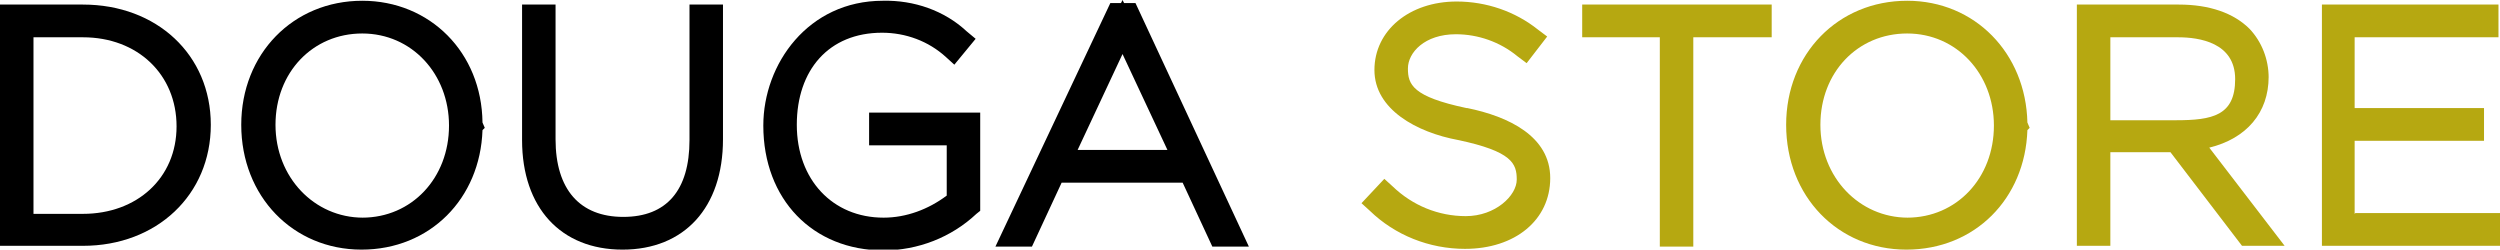
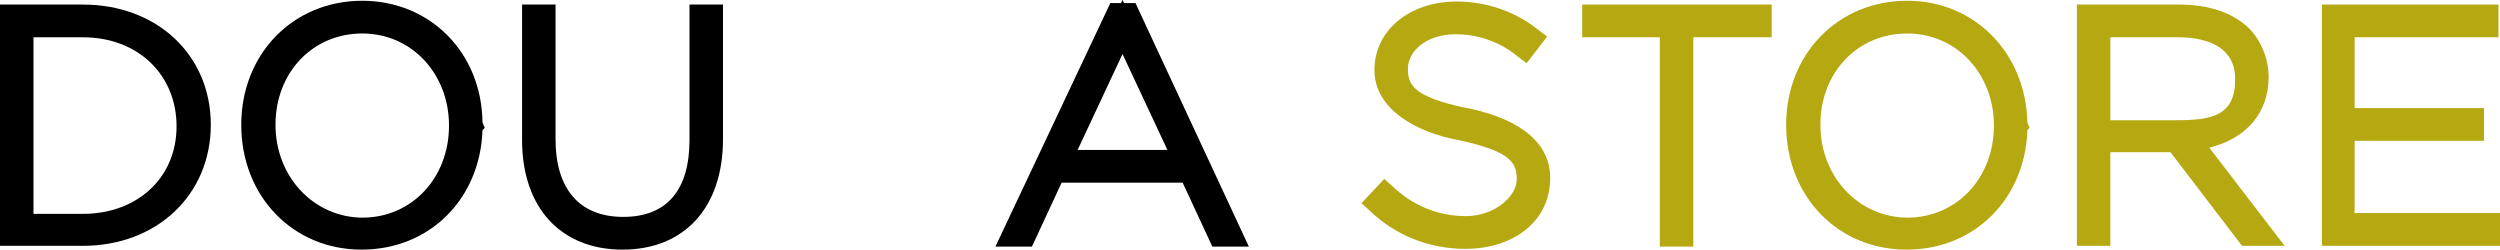
<svg xmlns="http://www.w3.org/2000/svg" id="_レイヤー_1" data-name="レイヤー 1" version="1.1" viewBox="0 0 328.5 32.8">
  <defs>
    <style>
      .cls-1 {
        fill: #b6a811;
      }

      .cls-1, .cls-2, .cls-3 {
        stroke-width: 0px;
      }

      .cls-4 {
        clip-path: url(#clippath);
      }

      .cls-2 {
        fill: none;
      }

      .cls-3 {
        fill: #000;
      }
    </style>
    <clipPath id="clippath">
      <rect class="cls-2" width="328.5" height="32.8" />
    </clipPath>
  </defs>
  <g id="_グループ_154" data-name="グループ 154">
    <g class="cls-4">
      <g id="_グループ_153" data-name="グループ 153">
        <path id="_パス_4427" data-name="パス 4427" class="cls-3" d="M10.9.6H0v31.7h10.9c9.7,0,16.8-6.7,16.8-15.9S20.6.6,10.9.6M10.9,28.1h-6.5V4.9h6.5c7.2,0,12.3,4.9,12.3,11.7s-5.2,11.5-12.3,11.5" />
        <path id="_パス_4428" data-name="パス 4428" class="cls-3" d="M47.6.1c-9.1,0-15.9,7-15.9,16.3h0c0,9.4,6.8,16.4,15.8,16.4s15.6-6.7,15.9-15.7l.3-.3-.3-.7C63.3,6.9,56.5.1,47.6.1M47.7,28.6c-6.4,0-11.5-5.3-11.5-12.2s4.9-12,11.4-12,11.4,5.3,11.4,12.1h0c0,6.9-4.9,12.1-11.4,12.1" />
        <path id="_パス_4429" data-name="パス 4429" class="cls-3" d="M90.6,18.4c0,6.6-3,10.1-8.7,10.1s-8.9-3.6-8.9-10.2V.6h-4.4v17.8c0,8.9,5.1,14.4,13.2,14.4s13.2-5.5,13.2-14.5V.6h-4.4v17.8Z" />
-         <path id="_パス_4430" data-name="パス 4430" class="cls-3" d="M114.2,19.1h10.2v6.6c-2.4,1.8-5.3,2.9-8.3,2.9-6.7,0-11.4-5-11.4-12.2s4.2-12.1,11.2-12.1c3.1,0,6.1,1.1,8.4,3.2l1.1,1,2.8-3.4-1.2-1C124.1,1.4,120.1,0,116,.1c-9.8,0-15.7,8.3-15.7,16.4h0c0,9.7,6.5,16.4,15.8,16.4,4.5,0,8.9-1.7,12.2-4.8l.5-.4v-12.9h-14.6v4.4Z" />
        <path id="_パス_4431" data-name="パス 4431" class="cls-3" d="M149.2.4h-1.5l-.2-.4-.2.4h-1.4l-15.1,32h4.8l3.9-8.4h15.9l3.9,8.4h4.8L149.2.4ZM141.6,19.7l5.9-12.6,5.9,12.6h-11.8Z" />
        <path id="_パス_4432" data-name="パス 4432" class="cls-1" d="M192.7,14.2c-7.1-1.5-7.7-3.1-7.7-5.2s2.2-4.5,6.3-4.5c2.9,0,5.8,1,8.1,2.9l1.2.9,2.7-3.5-1.2-.9c-3-2.4-6.8-3.7-10.7-3.7-6.2,0-10.8,3.8-10.8,9s5.6,8.2,11,9.2c7.1,1.5,7.7,3.1,7.7,5.2s-2.8,4.8-6.7,4.8c-3.6,0-7-1.4-9.6-3.9l-1.1-1-3,3.2,1.1,1c3.3,3.2,7.8,5,12.5,5,6.6,0,11.2-3.8,11.2-9.3s-5.5-8.1-10.9-9.2" />
        <path id="_パス_4433" data-name="パス 4433" class="cls-1" d="M207.9,4.9h10.2v27.5h4.4V4.9h10.3V.6h-24.9v4.3Z" />
        <path id="_パス_4434" data-name="パス 4434" class="cls-1" d="M250.6.1c-9.1,0-15.9,7-15.9,16.3h0c0,9.4,6.8,16.4,15.8,16.4s15.6-6.7,15.9-15.7l.3-.3-.3-.7c-.2-9.1-6.9-16-15.8-16M250.7,28.6c-6.4,0-11.5-5.3-11.5-12.2s4.9-12,11.4-12,11.4,5.3,11.4,12.1h0c0,6.9-4.9,12.1-11.4,12.1" />
        <path id="_パス_4435" data-name="パス 4435" class="cls-1" d="M298.1,10.2c0-2.4-.9-4.7-2.5-6.4-2.1-2.1-5.3-3.2-9.3-3.2h-13.4v31.7h4.4v-12.3h7.9l9.4,12.3h5.6l-9.9-12.9c4.9-1.2,7.8-4.6,7.8-9.3M277.3,4.9h8.9c2.8,0,7.5.7,7.5,5.5s-3,5.4-7.8,5.4h-8.6V4.9Z" />
        <path id="_パス_4436" data-name="パス 4436" class="cls-1" d="M309.4,28.1v-9.6h17v-4.3h-17V4.9h18.9V.6h-23.2v31.7h23.5v-4.3h-19.1Z" />
      </g>
    </g>
  </g>
</svg>